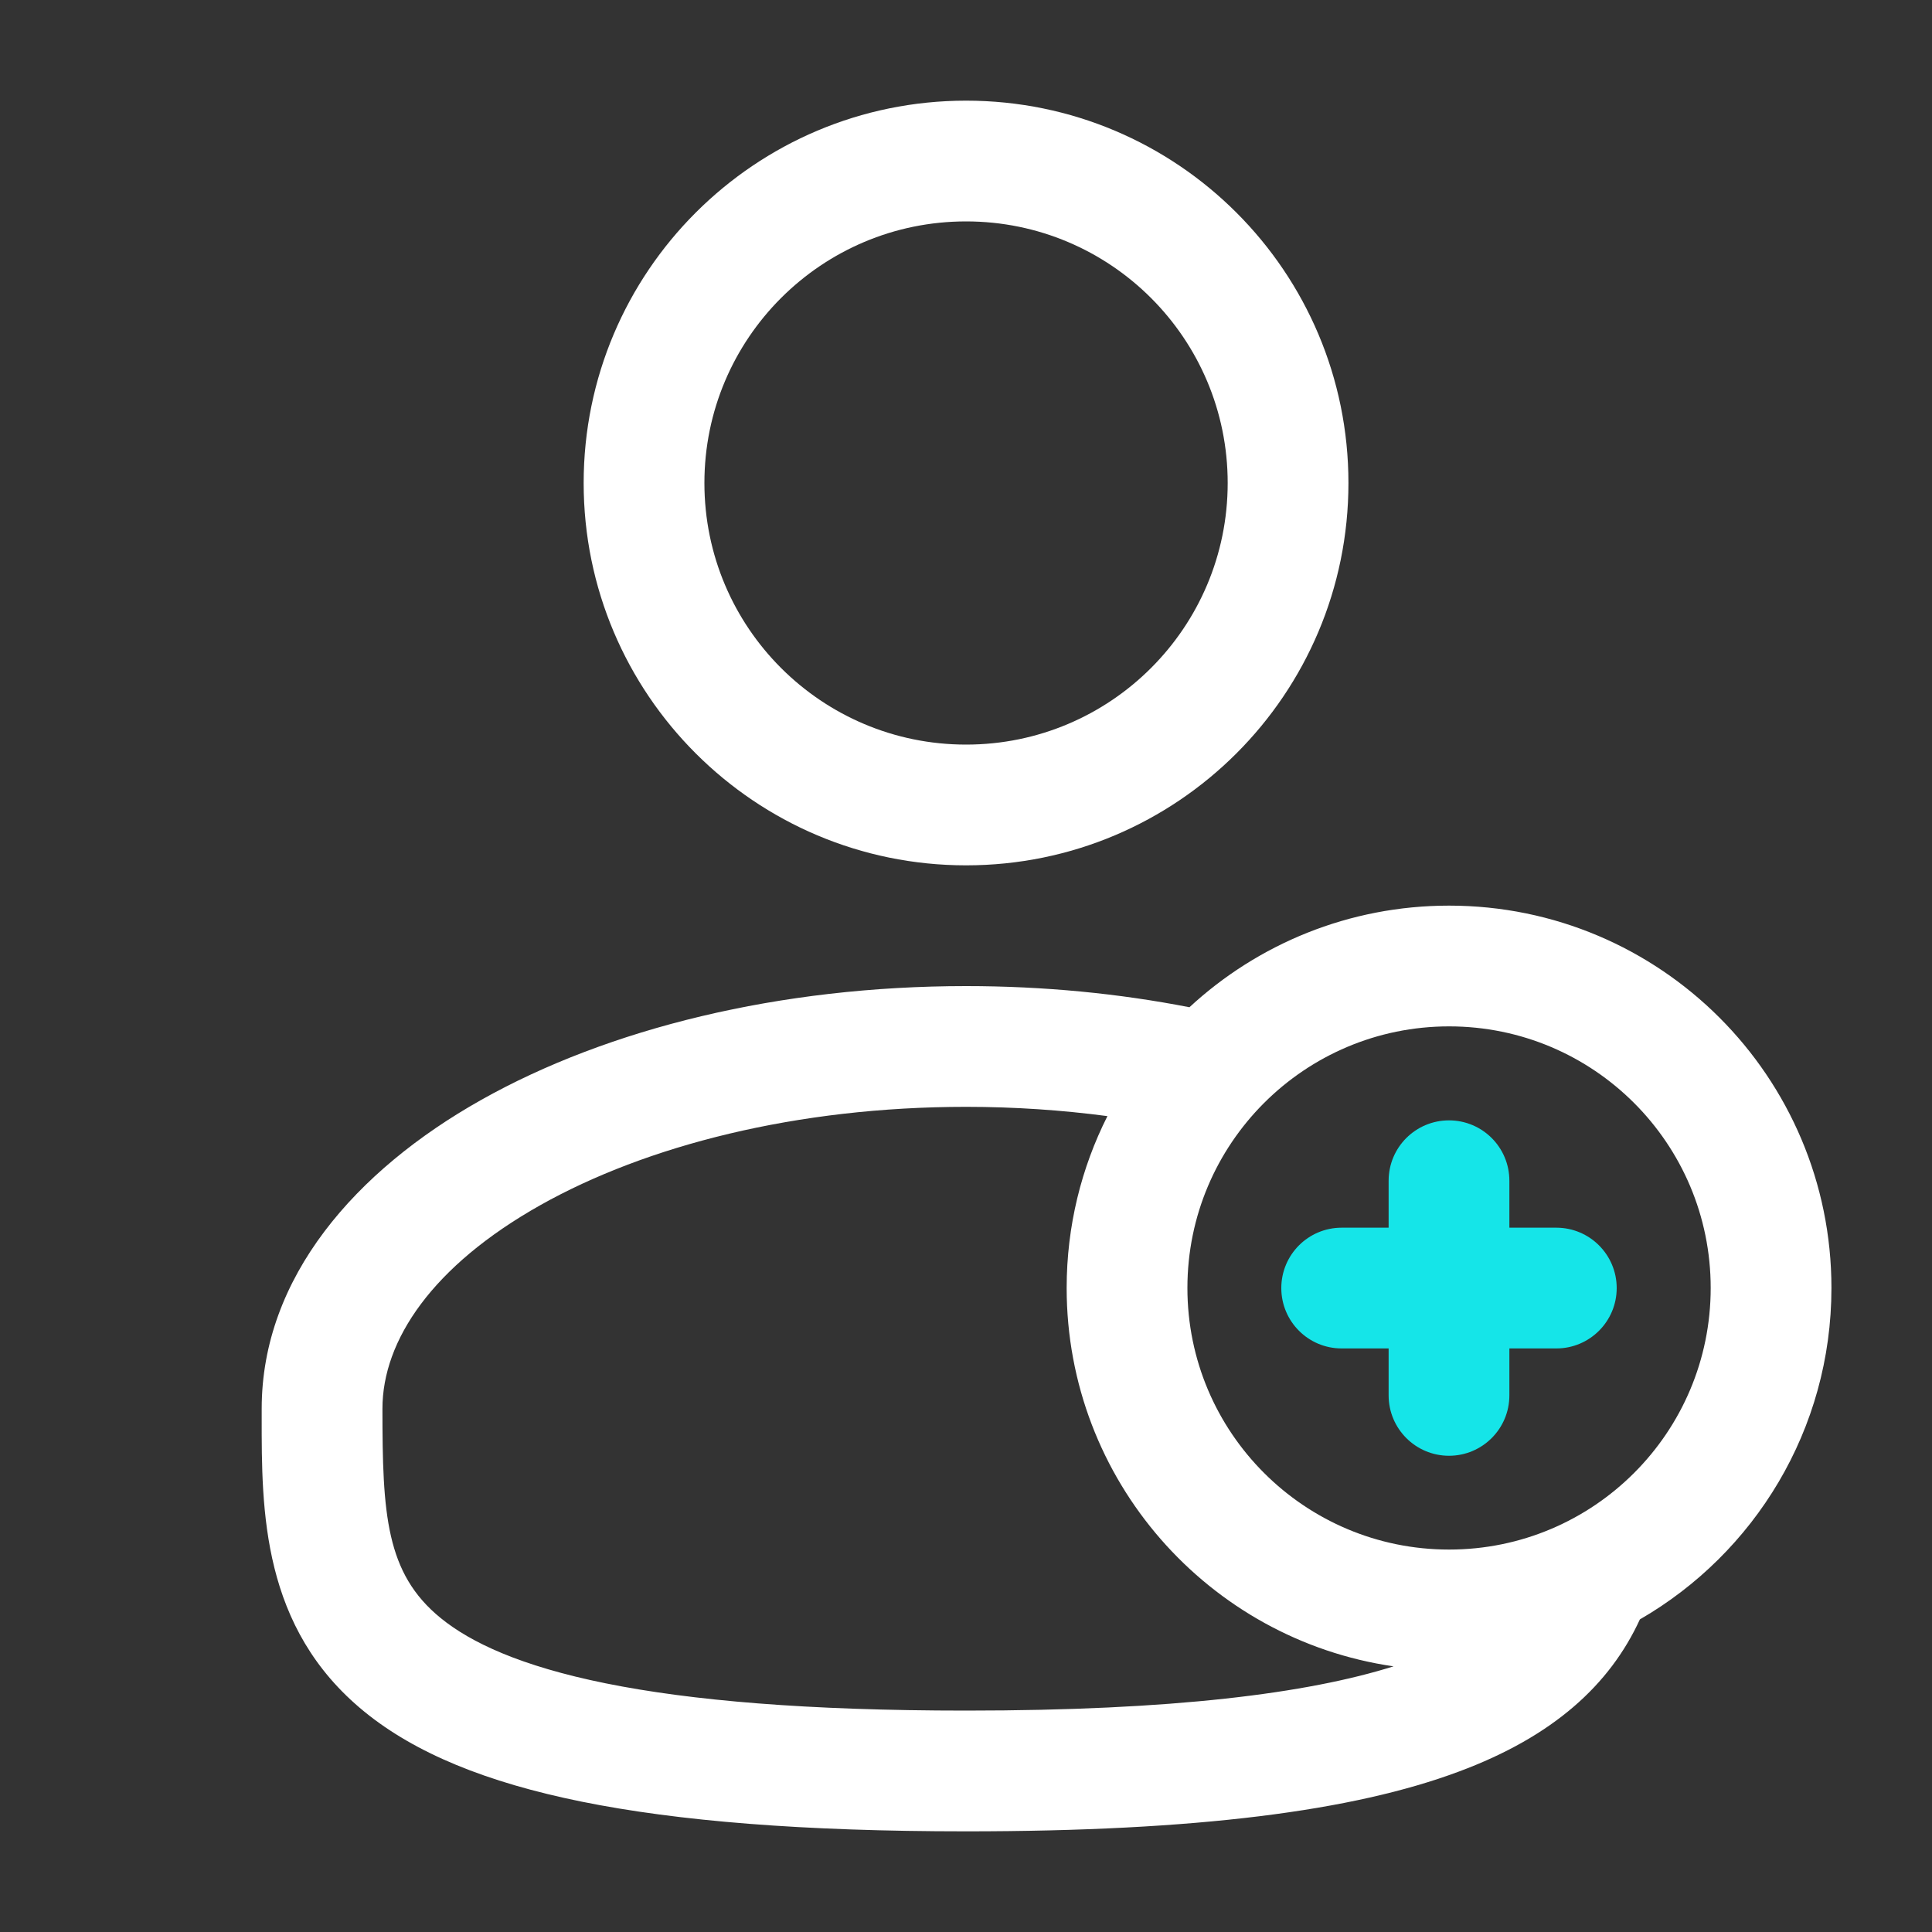
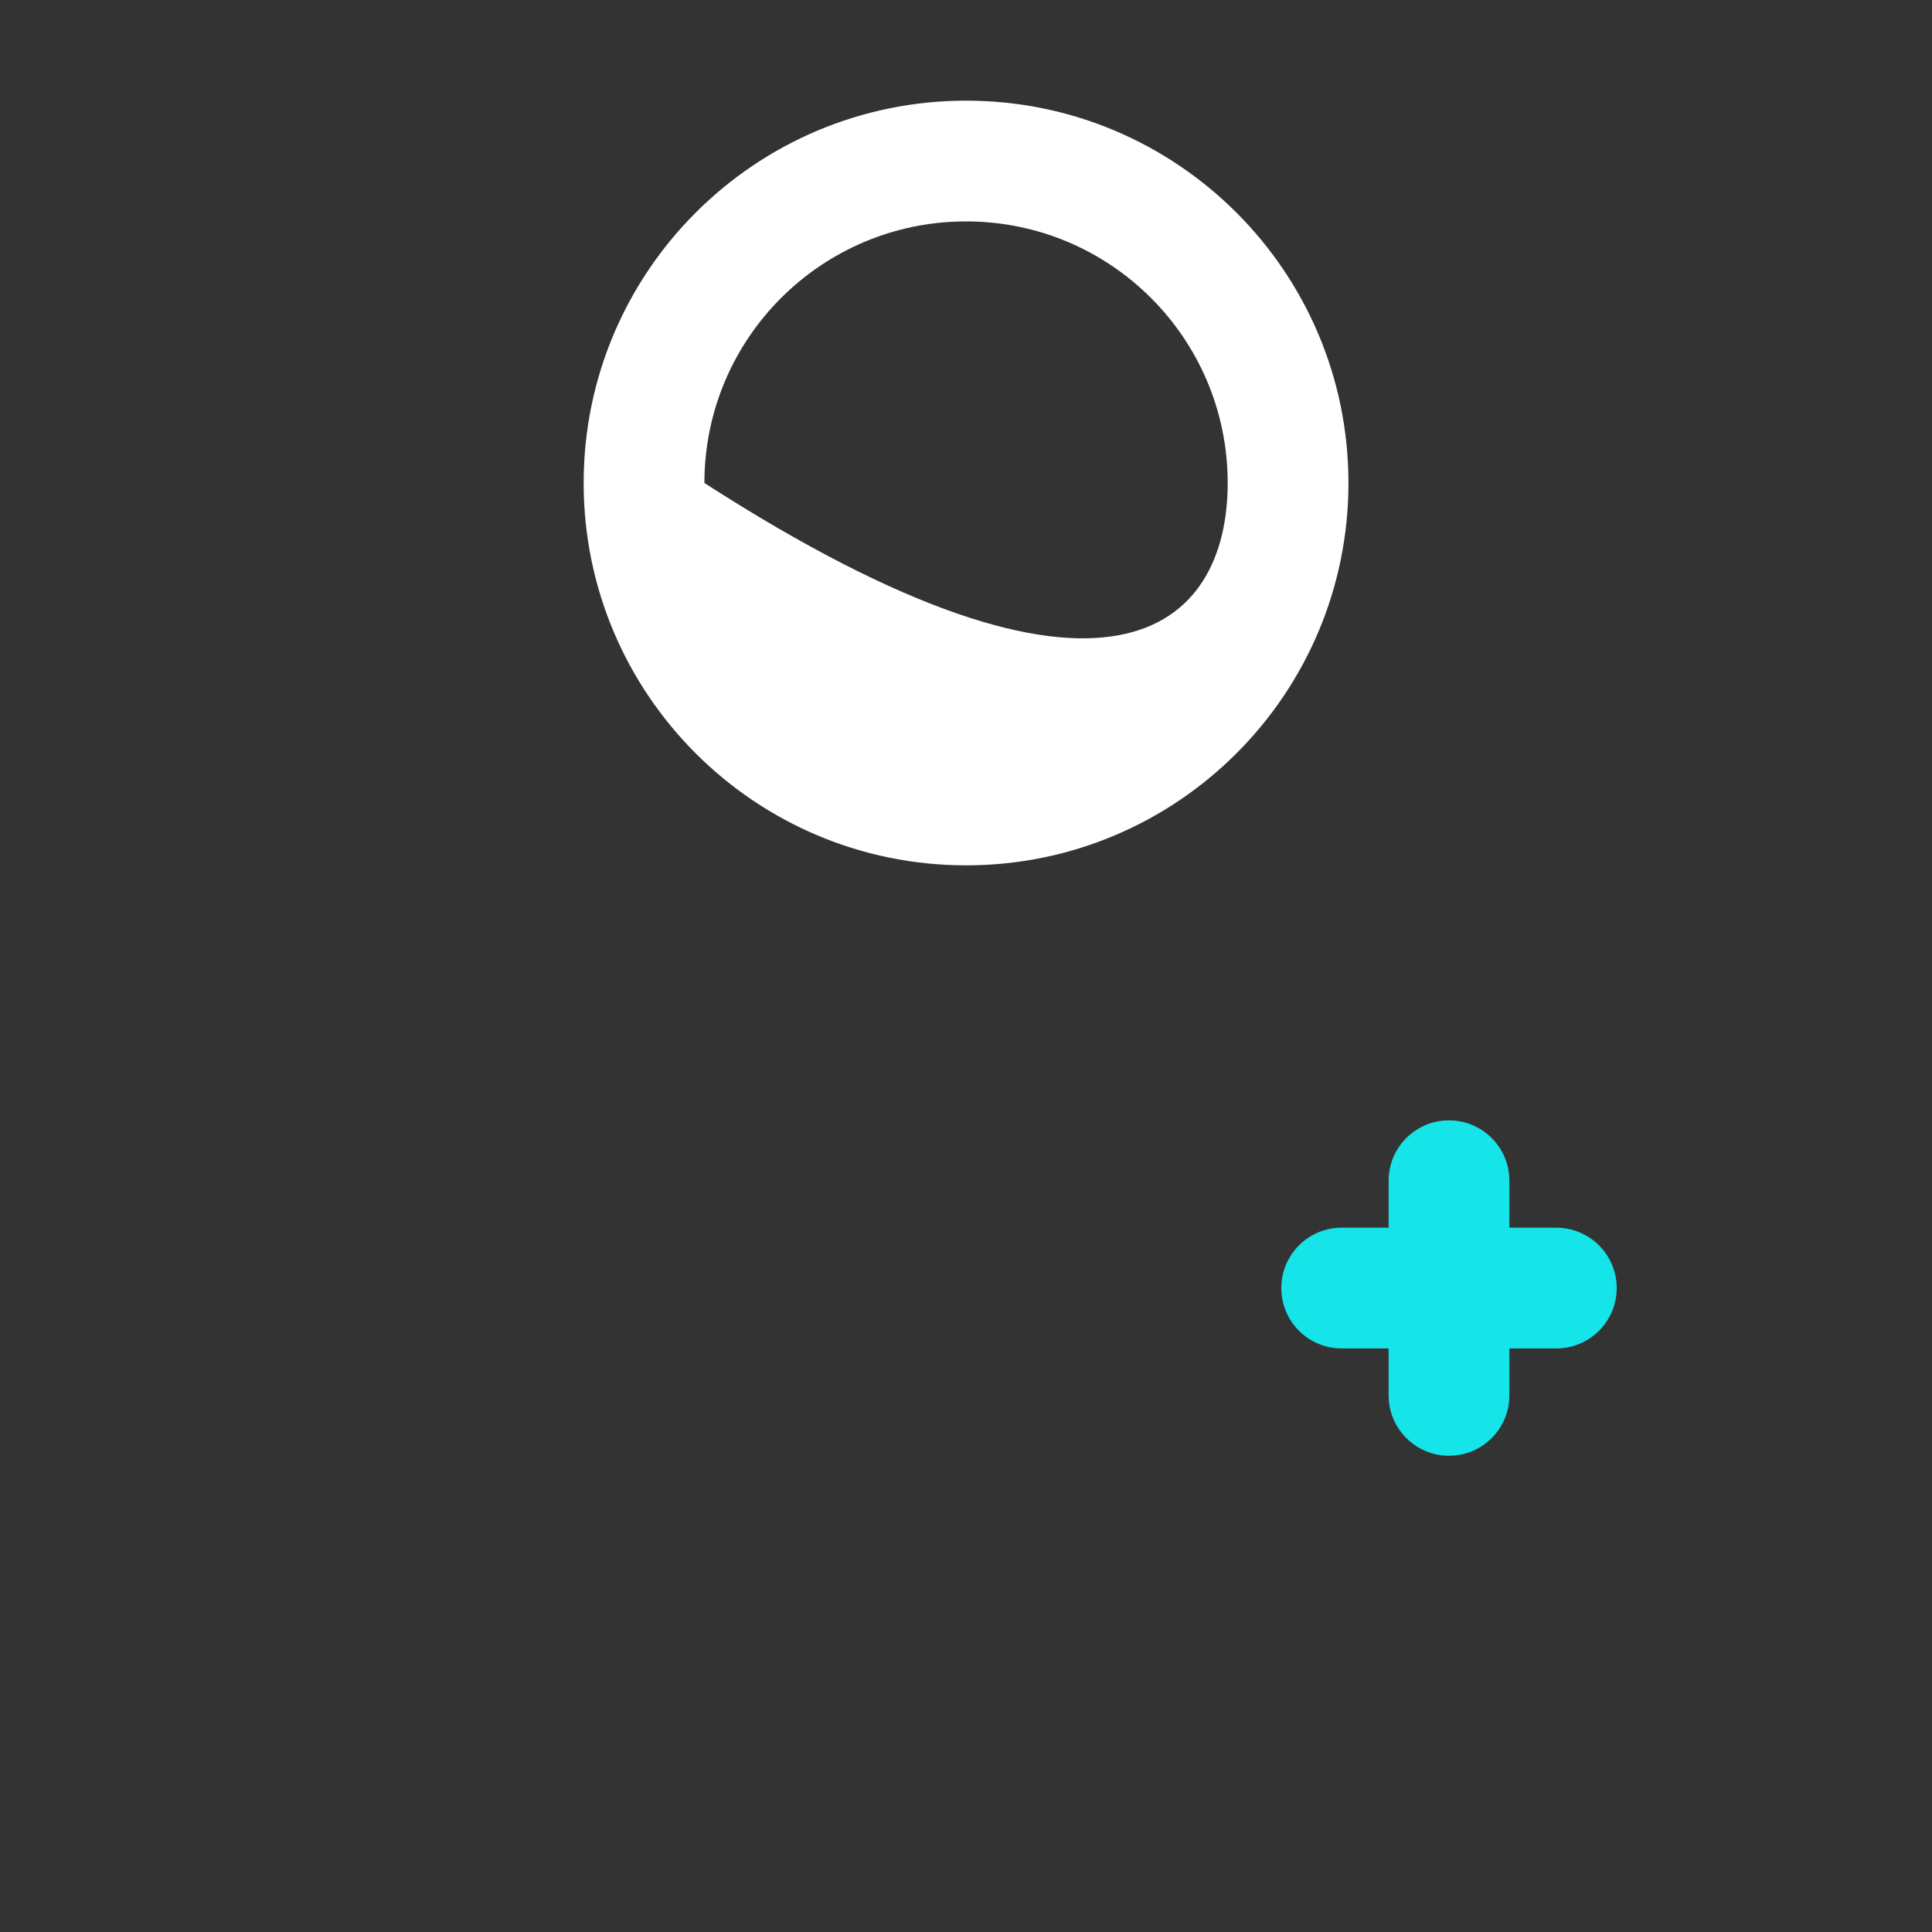
<svg xmlns="http://www.w3.org/2000/svg" width="20" height="20" viewBox="0 0 20 20" fill="none">
  <rect x="0" y="0" width="20" height="20" fill="#333333" stroke="none" />
-   <path fill-rule="evenodd" clip-rule="evenodd" d="M6.042 5C6.042 2.814 7.815 1.042 10.001 1.042C12.187 1.042 13.959 2.814 13.959 5C13.959 7.186 12.187 8.958 10.001 8.958C7.815 8.958 6.042 7.186 6.042 5ZM10.001 2.292C8.505 2.292 7.292 3.504 7.292 5C7.292 6.496 8.505 7.708 10.001 7.708C11.496 7.708 12.709 6.496 12.709 5C12.709 3.504 11.496 2.292 10.001 2.292Z" fill="white" />
-   <path fill-rule="evenodd" clip-rule="evenodd" d="M12.313 10.427C11.586 10.285 10.808 10.208 10.001 10.208C8.073 10.208 6.297 10.646 4.98 11.387C3.684 12.116 2.709 13.222 2.709 14.583L2.709 14.668C2.708 15.636 2.707 16.852 3.773 17.72C4.297 18.147 5.031 18.45 6.023 18.651C7.017 18.852 8.313 18.958 10.001 18.958C12.391 18.958 14.009 18.747 15.1 18.34C16.083 17.975 16.665 17.439 16.976 16.764C18.161 16.08 18.959 14.8 18.959 13.333C18.959 11.147 17.187 9.375 15.001 9.375C13.963 9.375 13.019 9.774 12.313 10.427ZM5.593 12.476C4.477 13.104 3.959 13.874 3.959 14.583C3.959 15.673 3.993 16.287 4.562 16.75C4.871 17.002 5.387 17.247 6.271 17.426C7.151 17.604 8.356 17.708 10.001 17.708C12.149 17.708 13.534 17.53 14.426 17.25C12.512 16.972 11.042 15.324 11.042 13.333C11.042 12.693 11.194 12.089 11.464 11.554C10.996 11.492 10.506 11.458 10.001 11.458C8.247 11.458 6.69 11.859 5.593 12.476ZM12.292 13.333C12.292 11.837 13.505 10.625 15.001 10.625C16.497 10.625 17.709 11.837 17.709 13.333C17.709 14.829 16.497 16.041 15.001 16.041C13.505 16.041 12.292 14.829 12.292 13.333Z" fill="white" />
+   <path fill-rule="evenodd" clip-rule="evenodd" d="M6.042 5C6.042 2.814 7.815 1.042 10.001 1.042C12.187 1.042 13.959 2.814 13.959 5C13.959 7.186 12.187 8.958 10.001 8.958C7.815 8.958 6.042 7.186 6.042 5ZM10.001 2.292C8.505 2.292 7.292 3.504 7.292 5C11.496 7.708 12.709 6.496 12.709 5C12.709 3.504 11.496 2.292 10.001 2.292Z" fill="white" />
  <path d="M15 11.598C15.345 11.598 15.625 11.877 15.625 12.223V12.709H16.111C16.456 12.709 16.736 12.989 16.736 13.334C16.736 13.679 16.456 13.959 16.111 13.959H15.625V14.445C15.625 14.79 15.345 15.07 15 15.07C14.655 15.07 14.375 14.79 14.375 14.445V13.959H13.889C13.543 13.959 13.264 13.679 13.264 13.334C13.264 12.989 13.543 12.709 13.889 12.709H14.375V12.223C14.375 11.877 14.655 11.598 15 11.598Z" fill="#15E5E8" />
</svg>